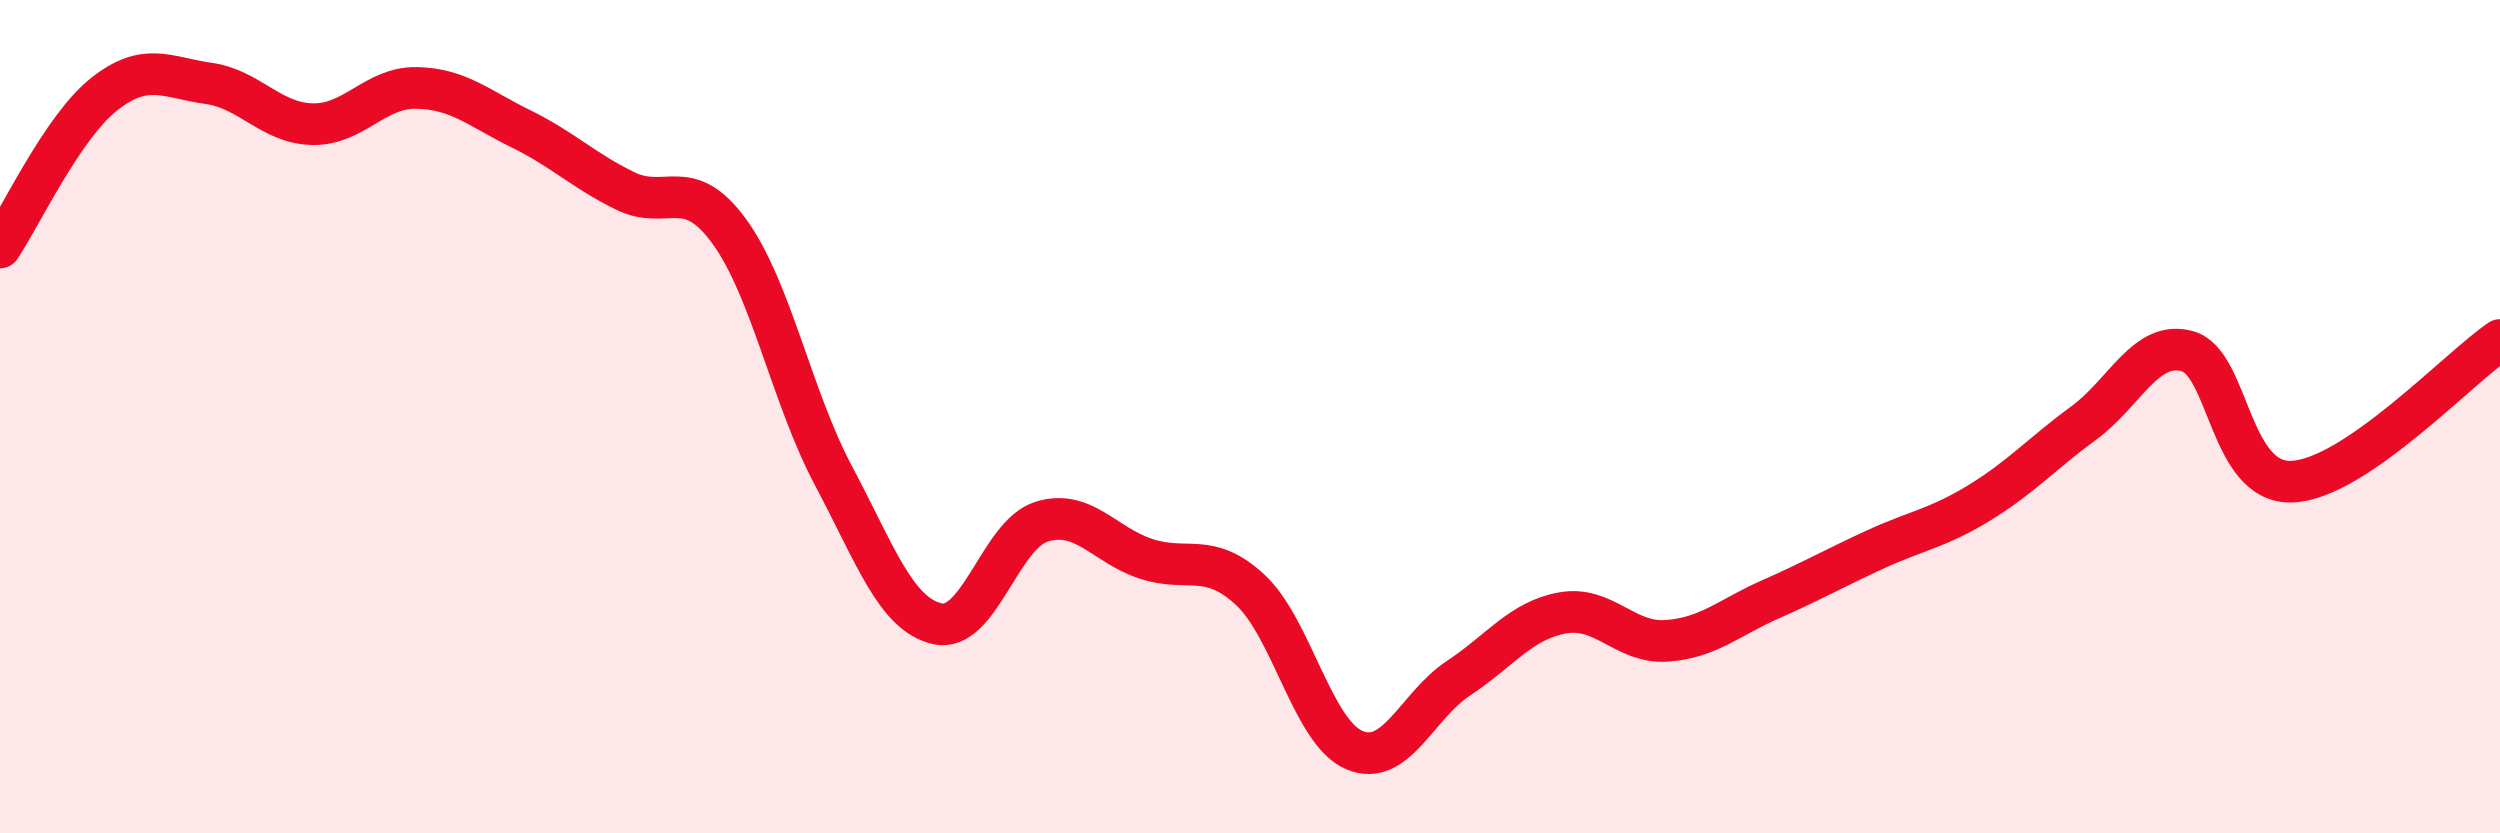
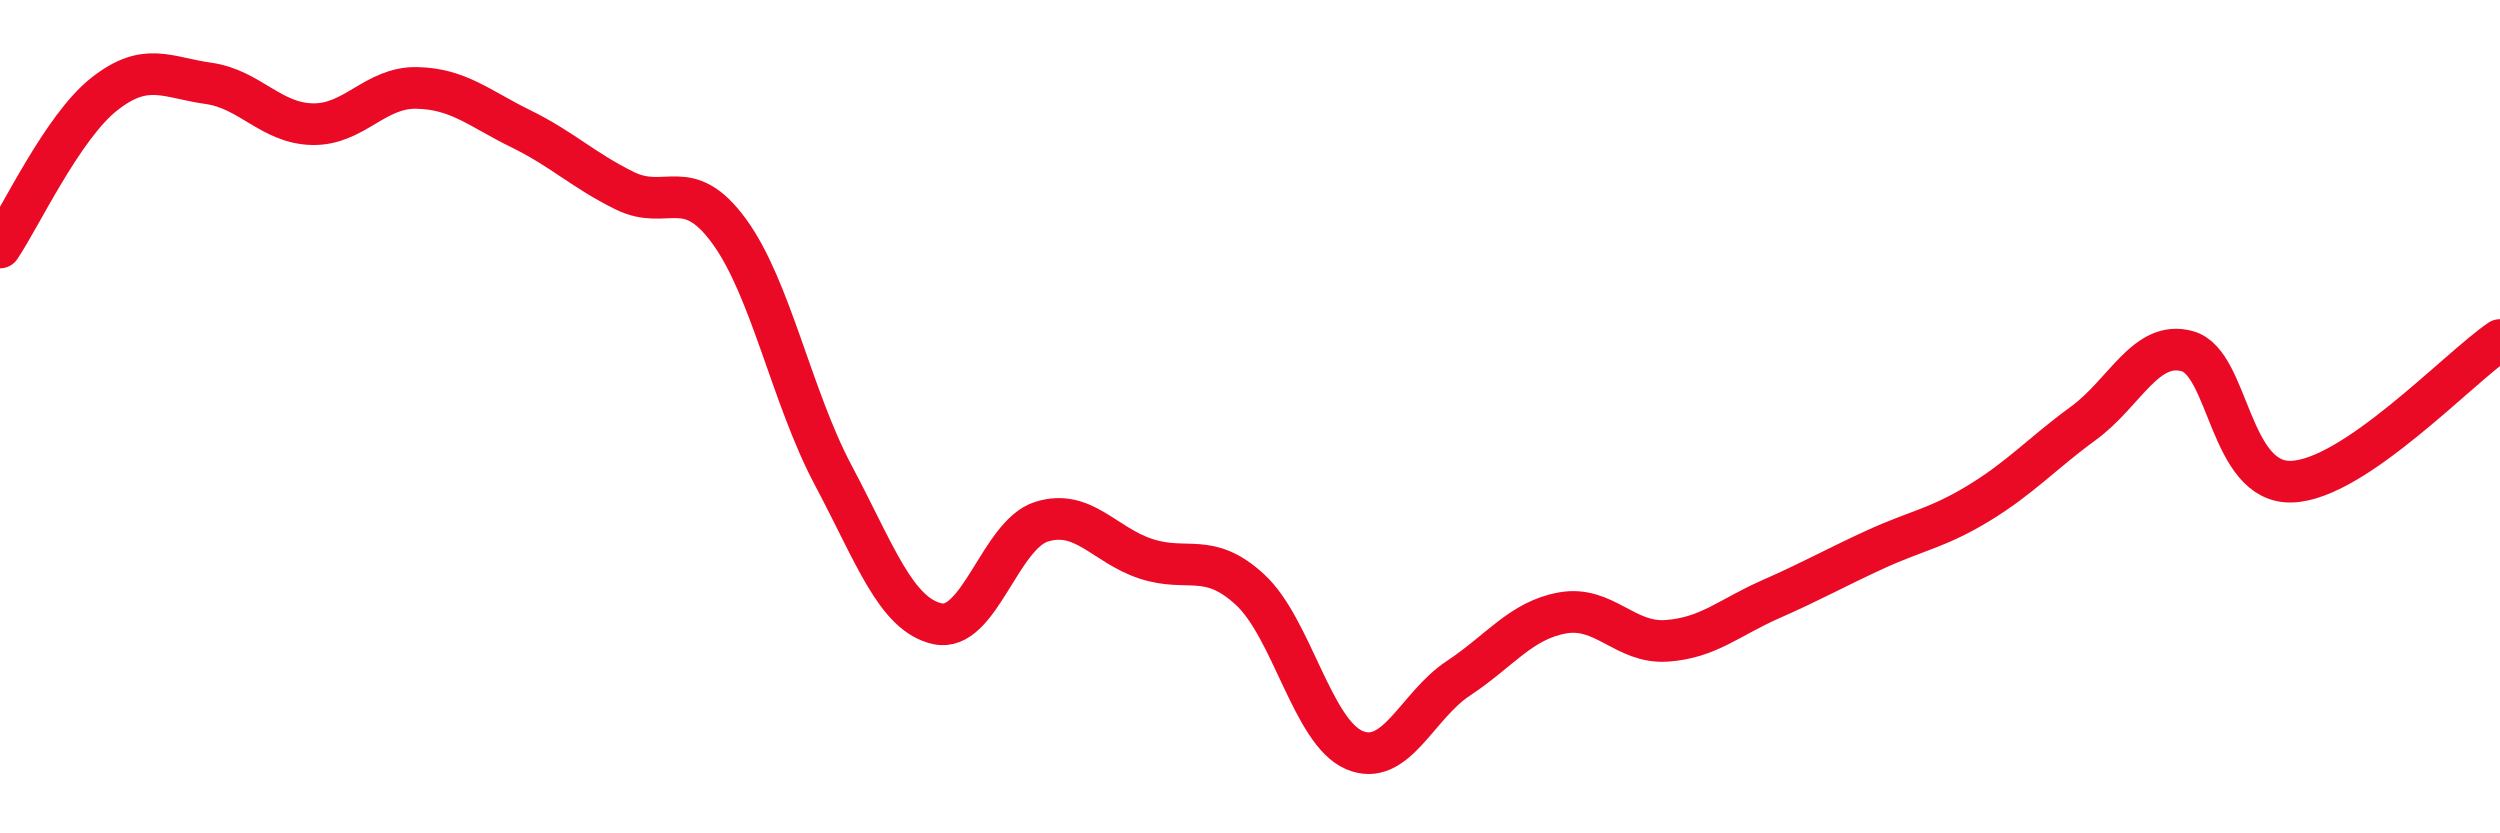
<svg xmlns="http://www.w3.org/2000/svg" width="60" height="20" viewBox="0 0 60 20">
-   <path d="M 0,5.94 C 0.5,5.2 1.5,3.05 2.5,2.26 C 3.5,1.47 4,1.86 5,2 C 6,2.14 6.5,2.96 7.5,2.98 C 8.5,3 9,2.09 10,2.11 C 11,2.13 11.5,2.6 12.5,3.09 C 13.5,3.58 14,4.09 15,4.58 C 16,5.07 16.5,4.18 17.5,5.55 C 18.5,6.92 19,9.53 20,11.41 C 21,13.29 21.5,14.75 22.5,14.97 C 23.5,15.19 24,12.83 25,12.52 C 26,12.21 26.5,13.08 27.5,13.41 C 28.5,13.74 29,13.23 30,14.15 C 31,15.07 31.5,17.57 32.5,18 C 33.5,18.43 34,16.94 35,16.28 C 36,15.62 36.5,14.89 37.5,14.71 C 38.5,14.53 39,15.45 40,15.38 C 41,15.31 41.5,14.82 42.5,14.38 C 43.5,13.94 44,13.65 45,13.19 C 46,12.73 46.5,12.68 47.5,12.07 C 48.5,11.46 49,10.89 50,10.16 C 51,9.43 51.5,8.15 52.5,8.43 C 53.5,8.71 53.5,11.61 55,11.56 C 56.5,11.51 59,8.84 60,8.16L60 20L0 20Z" fill="#EB0A25" opacity="0.1" stroke-linecap="round" stroke-linejoin="round" />
  <path d="M 0,5.94 C 0.5,5.2 1.5,3.05 2.5,2.26 C 3.5,1.47 4,1.86 5,2 C 6,2.14 6.5,2.96 7.5,2.98 C 8.5,3 9,2.09 10,2.11 C 11,2.13 11.5,2.6 12.5,3.09 C 13.5,3.58 14,4.09 15,4.58 C 16,5.07 16.5,4.18 17.5,5.55 C 18.5,6.92 19,9.53 20,11.41 C 21,13.29 21.5,14.75 22.5,14.97 C 23.5,15.19 24,12.83 25,12.52 C 26,12.21 26.5,13.08 27.5,13.41 C 28.5,13.74 29,13.23 30,14.15 C 31,15.07 31.5,17.57 32.5,18 C 33.5,18.43 34,16.94 35,16.28 C 36,15.62 36.5,14.89 37.5,14.71 C 38.5,14.53 39,15.45 40,15.38 C 41,15.31 41.5,14.82 42.5,14.38 C 43.5,13.94 44,13.65 45,13.19 C 46,12.73 46.5,12.68 47.5,12.07 C 48.5,11.46 49,10.89 50,10.16 C 51,9.43 51.5,8.15 52.5,8.43 C 53.5,8.71 53.5,11.61 55,11.56 C 56.5,11.51 59,8.84 60,8.16" stroke="#EB0A25" stroke-width="1" fill="none" stroke-linecap="round" stroke-linejoin="round" />
</svg>